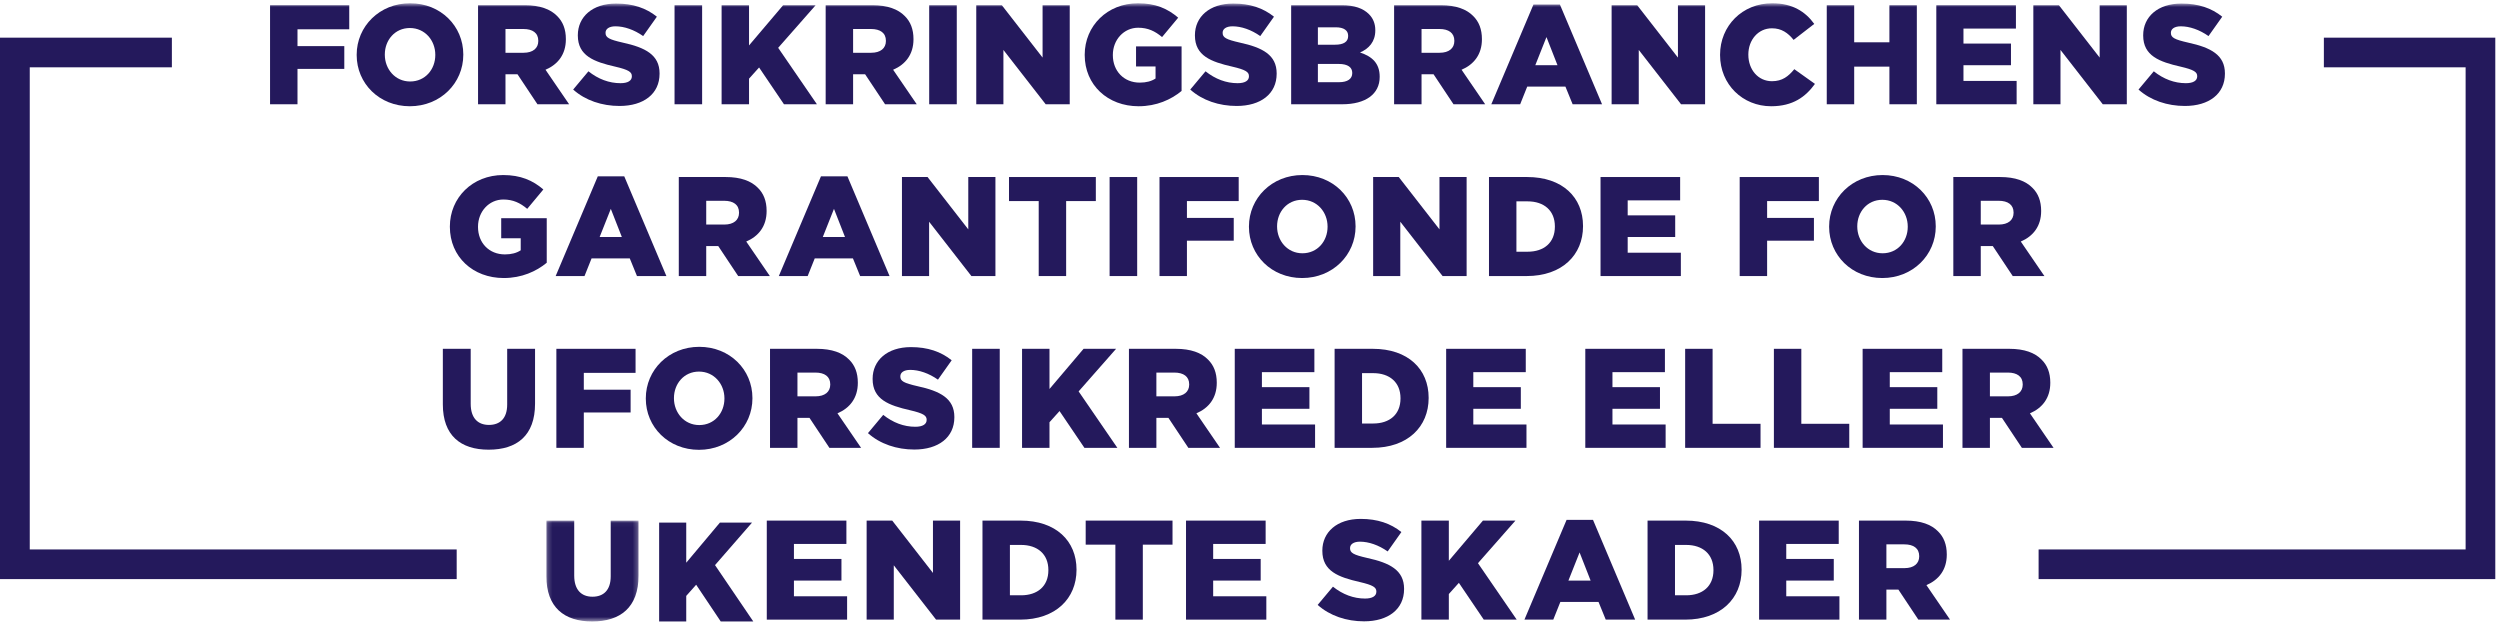
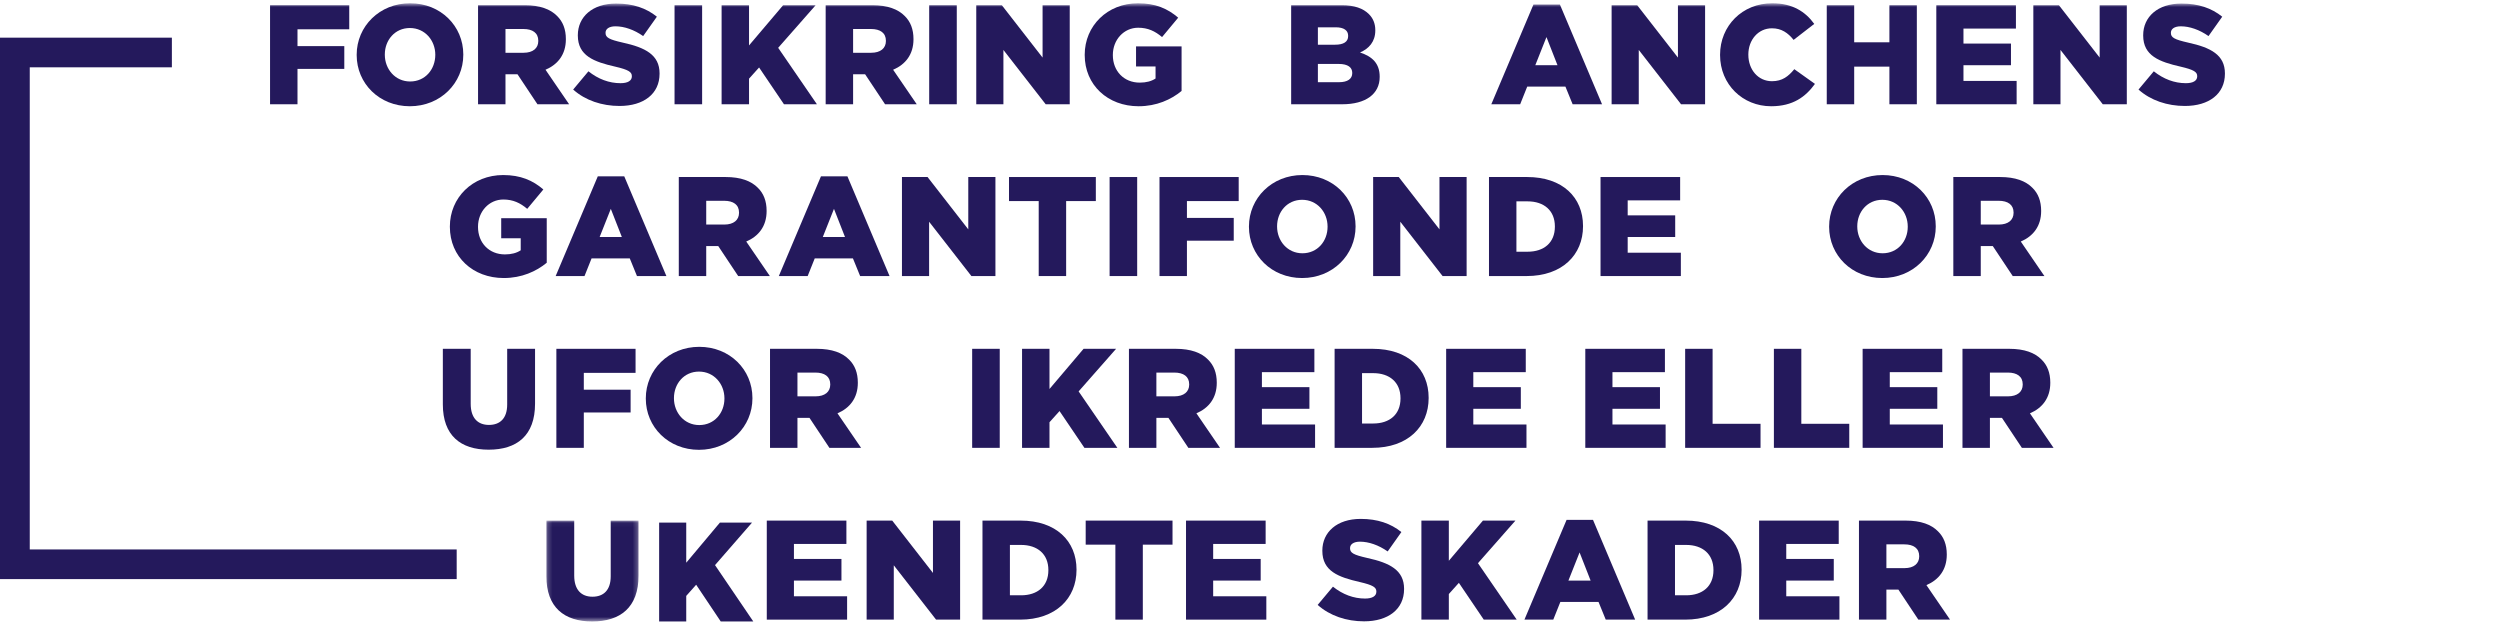
<svg xmlns="http://www.w3.org/2000/svg" xmlns:xlink="http://www.w3.org/1999/xlink" width="531px" height="133px" viewBox="0 0 531 133" version="1.1">
  <title>Group 88</title>
  <defs>
    <polygon id="path-1" points="0.193 0.039 19.777 0.039 19.777 21.463 0.193 21.463" />
    <polygon id="path-3" points="0 132 530.44 132 530.44 0.691 0 0.691" />
  </defs>
  <g id="Kampagne-side" stroke="none" stroke-width="1" fill="none" fill-rule="evenodd">
    <g id="&quot;Det-skete-bare-ikke&quot;---Desktop-view" transform="translate(-454, -1112)">
      <g id="Group-88" transform="translate(454, 1112)">
        <polygon id="Fill-1" fill="#24195C" points="0 8 0 123 97 123 97 116.703 6.32 116.703 6.32 14.297 36.506 14.297 36.506 8" />
-         <polygon id="Fill-2" fill="#24195C" points="493.59 8 493.59 14.297 523.697 14.297 523.697 116.703 433 116.703 433 123 530 123 530 8" />
        <polygon id="Fill-3" fill="#24195C" points="152.908 111 145.757 119.52 145.757 111 140 111 140 132 145.757 132 145.757 126.569 147.864 124.199 153.085 132 160 132 151.87 120.03 159.733 111" />
        <g id="Group-87">
          <g id="Group-6" transform="translate(115.855, 110.537)">
            <mask id="mask-2" fill="white">
              <use xlink:href="#path-1" />
            </mask>
            <g id="Clip-5" />
            <path d="M13.86,11.878 C13.86,14.822 12.328,16.205 9.985,16.205 C7.642,16.205 6.11,14.762 6.11,11.727 L6.11,0.039 L0.193,0.039 L0.193,11.849 C0.193,18.428 3.948,21.464 9.925,21.464 C15.902,21.464 19.777,18.488 19.777,11.697 L19.777,0.039 L13.86,0.039 L13.86,11.878 Z" id="Fill-4" fill="#24195C" mask="url(#mask-2)" />
          </g>
          <polygon id="Fill-7" fill="#24195C" points="168.631 123.315 178.724 123.315 178.724 118.719 168.631 118.719 168.631 115.533 179.775 115.533 179.775 110.576 162.864 110.576 162.864 131.61 179.925 131.61 179.925 126.651 168.631 126.651" />
          <path d="M222.675,121.122 C222.675,124.517 220.362,126.441 216.878,126.441 L214.505,126.441 L214.505,115.743 L216.878,115.743 C220.362,115.743 222.675,117.697 222.675,121.062 L222.675,121.122 Z M216.788,110.576 L208.678,110.576 L208.678,131.609 L216.668,131.609 C224.237,131.609 228.652,127.102 228.652,121.032 L228.652,120.972 C228.652,114.902 224.297,110.576 216.788,110.576 L216.788,110.576 Z" id="Fill-9" fill="#24195C" />
          <polygon id="Fill-11" fill="#24195C" points="230.6 115.684 236.907 115.684 236.907 131.61 242.734 131.61 242.734 115.684 249.042 115.684 249.042 110.575 230.6 110.575" />
          <polygon id="Fill-13" fill="#24195C" points="321.879 110.576 314.972 110.576 307.732 119.108 307.732 110.576 301.905 110.576 301.905 131.61 307.732 131.61 307.732 126.17 309.864 123.796 315.152 131.61 322.149 131.61 313.919 119.62" />
          <polygon id="Fill-15" fill="#24195C" points="257.677 123.315 267.769 123.315 267.769 118.719 257.677 118.719 257.677 115.533 268.82 115.533 268.82 110.576 251.91 110.576 251.91 131.61 268.969 131.61 268.969 126.651 257.677 126.651" />
          <path d="M290.386,118.508 C287.472,117.847 286.751,117.426 286.751,116.465 L286.751,116.405 C286.751,115.653 287.443,115.052 288.853,115.052 C290.717,115.052 292.819,115.774 294.742,117.126 L297.654,113.009 C295.371,111.176 292.579,110.214 289.005,110.214 C283.959,110.214 280.865,113.039 280.865,116.946 L280.865,117.006 C280.865,121.333 284.319,122.595 288.794,123.616 C291.648,124.277 292.338,124.758 292.338,125.63 L292.338,125.69 C292.338,126.591 291.497,127.132 289.936,127.132 C287.503,127.132 285.189,126.261 283.118,124.608 L279.873,128.484 C282.456,130.798 286,131.97 289.726,131.97 C294.832,131.97 298.226,129.416 298.226,125.119 L298.226,125.059 C298.226,121.122 295.222,119.559 290.386,118.508" id="Fill-17" fill="#24195C" />
          <polygon id="Fill-19" fill="#24195C" points="379.401 123.315 389.493 123.315 389.493 118.719 379.401 118.719 379.401 115.533 390.544 115.533 390.544 110.576 373.634 110.576 373.634 131.61 390.694 131.61 390.694 126.651 379.401 126.651" />
          <polygon id="Fill-21" fill="#24195C" points="198.16 121.693 189.51 110.576 184.073 110.576 184.073 131.609 189.84 131.609 189.84 120.07 198.821 131.609 203.927 131.609 203.927 110.576 198.16 110.576" />
          <path d="M407.639,118.178 C407.639,119.71 406.497,120.671 404.515,120.671 L400.67,120.671 L400.67,115.623 L404.485,115.623 C406.437,115.623 407.639,116.464 407.639,118.117 L407.639,118.178 Z M413.496,117.816 L413.496,117.756 C413.496,115.684 412.865,114.06 411.633,112.859 C410.222,111.416 407.999,110.576 404.785,110.576 L394.843,110.576 L394.843,131.61 L400.67,131.61 L400.67,125.238 L403.163,125.238 L403.223,125.238 L407.458,131.61 L414.186,131.61 L409.17,124.278 C411.784,123.165 413.496,121.032 413.496,117.816 L413.496,117.816 Z" id="Fill-23" fill="#24195C" />
          <path d="M333.13,123.315 L335.503,117.337 L337.846,123.315 L333.13,123.315 Z M332.74,110.424 L323.789,131.61 L329.916,131.61 L331.418,127.854 L339.528,127.854 L341.06,131.61 L347.307,131.61 L338.356,110.424 L332.74,110.424 Z" id="Fill-25" fill="#24195C" />
          <path d="M363.938,121.122 C363.938,124.517 361.626,126.441 358.141,126.441 L355.768,126.441 L355.768,115.743 L358.141,115.743 C361.626,115.743 363.938,117.697 363.938,121.062 L363.938,121.122 Z M358.051,110.576 L349.941,110.576 L349.941,131.609 L357.931,131.609 C365.5,131.609 369.916,127.102 369.916,121.032 L369.916,120.972 C369.916,114.902 365.56,110.576 358.051,110.576 L358.051,110.576 Z" id="Fill-27" fill="#24195C" />
          <polygon id="Fill-29" fill="#24195C" points="134.993 79.196 134.993 74.088 118.172 74.088 118.172 95.122 124 95.122 124 87.61 133.942 87.61 133.942 82.772 124 82.772 124 79.196" />
          <path d="M297.467,84.634 C297.467,88.03 295.154,89.953 291.67,89.953 L289.297,89.953 L289.297,79.255 L291.67,79.255 C295.154,79.255 297.467,81.21 297.467,84.574 L297.467,84.634 Z M303.443,84.484 C303.443,78.414 299.089,74.088 291.58,74.088 L283.47,74.088 L283.47,95.121 L291.459,95.121 C299.029,95.121 303.443,90.614 303.443,84.544 L303.443,84.484 Z" id="Fill-31" fill="#24195C" />
          <polygon id="Fill-33" fill="#24195C" points="324.223 90.163 312.931 90.163 312.931 86.828 323.023 86.828 323.023 82.231 312.931 82.231 312.931 79.045 324.073 79.045 324.073 74.088 307.164 74.088 307.164 95.121 324.223 95.121" />
          <polygon id="Fill-35" fill="#24195C" points="412.533 79.045 412.533 74.088 395.622 74.088 395.622 95.121 412.684 95.121 412.684 90.163 401.389 90.163 401.389 86.828 411.483 86.828 411.483 82.231 401.389 82.231 401.389 79.045" />
-           <path d="M193.335,78.565 C195.197,78.565 197.3,79.286 199.222,80.638 L202.136,76.522 C199.853,74.689 197.059,73.726 193.485,73.726 C188.439,73.726 185.345,76.552 185.345,80.458 L185.345,80.517 C185.345,84.845 188.799,86.106 193.275,87.128 C196.128,87.79 196.819,88.271 196.819,89.141 L196.819,89.202 C196.819,90.104 195.978,90.645 194.416,90.645 C191.983,90.645 189.671,89.772 187.598,88.119 L184.354,91.997 C186.937,94.311 190.482,95.482 194.206,95.482 C199.312,95.482 202.706,92.928 202.706,88.631 L202.706,88.57 C202.706,84.634 199.703,83.071 194.867,82.021 C191.953,81.36 191.232,80.939 191.232,79.976 L191.232,79.917 C191.232,79.166 191.923,78.565 193.335,78.565" id="Fill-37" fill="#24195C" />
          <polygon id="Fill-39" fill="#24195C" points="357.926 74.088 357.926 95.122 373.937 95.122 373.937 90.014 363.755 90.014 363.755 74.088" />
          <mask id="mask-4" fill="white">
            <use xlink:href="#path-3" />
          </mask>
          <g id="Clip-42" />
          <polygon id="Fill-41" fill="#24195C" mask="url(#mask-4)" points="206.488 95.122 212.345 95.122 212.345 74.087 206.488 74.087" />
          <path d="M107.726,85.926 C107.726,88.871 106.195,90.253 103.852,90.253 C101.509,90.253 99.977,88.811 99.977,85.776 L99.977,74.088 L94.06,74.088 L94.06,85.897 C94.06,92.477 97.814,95.513 103.792,95.513 C109.769,95.513 113.644,92.537 113.644,85.746 L113.644,74.088 L107.726,74.088 L107.726,85.926 Z" id="Fill-43" fill="#24195C" mask="url(#mask-4)" />
          <path d="M176.346,81.69 C176.346,83.223 175.205,84.183 173.222,84.183 L169.378,84.183 L169.378,79.135 L173.192,79.135 C175.145,79.135 176.346,79.976 176.346,81.629 L176.346,81.69 Z M182.203,81.329 L182.203,81.268 C182.203,79.196 181.573,77.572 180.341,76.372 C178.929,74.928 176.707,74.088 173.493,74.088 L163.551,74.088 L163.551,95.122 L169.378,95.122 L169.378,88.751 L171.871,88.751 L171.931,88.751 L176.166,95.122 L182.894,95.122 L177.878,87.79 C180.491,86.677 182.203,84.544 182.203,81.329 L182.203,81.329 Z" id="Fill-44" fill="#24195C" mask="url(#mask-4)" />
          <path d="M143.147,84.544 C143.147,81.509 145.28,78.926 148.464,78.926 C151.678,78.926 153.87,81.57 153.87,84.605 L153.87,84.664 C153.87,87.699 151.738,90.284 148.524,90.284 C145.34,90.284 143.147,87.64 143.147,84.605 L143.147,84.544 Z M148.464,95.542 C154.952,95.542 159.817,90.645 159.817,84.605 L159.817,84.544 C159.817,78.504 155.012,73.666 148.524,73.666 C142.036,73.666 137.17,78.565 137.17,84.605 L137.17,84.664 C137.17,90.704 141.976,95.542 148.464,95.542 L148.464,95.542 Z" id="Fill-45" fill="#24195C" mask="url(#mask-4)" />
          <path d="M429.626,81.69 C429.626,83.223 428.485,84.183 426.502,84.183 L422.658,84.183 L422.658,79.135 L426.472,79.135 C428.425,79.135 429.626,79.976 429.626,81.629 L429.626,81.69 Z M431.158,87.79 C433.77,86.677 435.483,84.544 435.483,81.329 L435.483,81.268 C435.483,79.196 434.853,77.572 433.621,76.372 C432.208,74.928 429.987,74.088 426.773,74.088 L416.83,74.088 L416.83,95.122 L422.658,95.122 L422.658,88.751 L425.15,88.751 L425.211,88.751 L429.445,95.122 L436.174,95.122 L431.158,87.79 Z" id="Fill-46" fill="#24195C" mask="url(#mask-4)" />
          <path d="M245.615,79.135 L249.43,79.135 C251.382,79.135 252.584,79.977 252.584,81.629 L252.584,81.69 C252.584,83.223 251.442,84.183 249.46,84.183 L245.615,84.183 L245.615,79.135 Z M245.615,88.751 L248.108,88.751 L248.168,88.751 L252.404,95.121 L259.132,95.121 L254.116,87.789 C256.729,86.677 258.441,84.544 258.441,81.329 L258.441,81.269 C258.441,79.196 257.81,77.573 256.579,76.372 C255.167,74.928 252.944,74.088 249.73,74.088 L239.788,74.088 L239.788,95.121 L245.615,95.121 L245.615,88.751 Z" id="Fill-47" fill="#24195C" mask="url(#mask-4)" />
          <polygon id="Fill-48" fill="#24195C" mask="url(#mask-4)" points="353.628 79.045 353.628 74.088 336.718 74.088 336.718 95.121 353.779 95.121 353.779 90.163 342.485 90.163 342.485 86.828 352.578 86.828 352.578 82.231 342.485 82.231 342.485 79.045" />
          <polygon id="Fill-49" fill="#24195C" mask="url(#mask-4)" points="382.601 74.088 376.774 74.088 376.774 95.122 392.783 95.122 392.783 90.014 382.601 90.014" />
          <polygon id="Fill-50" fill="#24195C" mask="url(#mask-4)" points="229.099 83.132 237.058 74.088 230.15 74.088 222.911 82.62 222.911 74.088 217.084 74.088 217.084 95.122 222.911 95.122 222.911 89.683 225.044 87.309 230.33 95.122 237.328 95.122" />
          <polygon id="Fill-51" fill="#24195C" mask="url(#mask-4)" points="268.029 86.828 278.121 86.828 278.121 82.231 268.029 82.231 268.029 79.045 279.173 79.045 279.173 74.088 262.262 74.088 262.262 95.122 279.323 95.122 279.323 90.163 268.029 90.163" />
          <path d="M281.975,48.177 C281.975,51.212 279.843,53.796 276.629,53.796 C273.445,53.796 271.252,51.152 271.252,48.117 L271.252,48.056 C271.252,45.022 273.385,42.437 276.569,42.437 C279.783,42.437 281.975,45.082 281.975,48.117 L281.975,48.177 Z M276.629,37.179 C270.141,37.179 265.275,42.077 265.275,48.117 L265.275,48.177 C265.275,54.216 270.081,59.054 276.569,59.054 C283.057,59.054 287.923,54.156 287.923,48.117 L287.923,48.056 C287.923,42.017 283.116,37.179 276.629,37.179 L276.629,37.179 Z" id="Fill-52" fill="#24195C" mask="url(#mask-4)" />
          <polygon id="Fill-53" fill="#24195C" mask="url(#mask-4)" points="357.014 53.676 345.72 53.676 345.72 50.34 355.812 50.34 355.812 45.743 345.72 45.743 345.72 42.558 356.863 42.558 356.863 37.6 339.953 37.6 339.953 58.634 357.014 58.634" />
-           <polygon id="Fill-54" fill="#24195C" mask="url(#mask-4)" points="386.328 42.708 386.328 37.6 369.508 37.6 369.508 58.634 375.336 58.634 375.336 51.122 385.278 51.122 385.278 46.284 375.336 46.284 375.336 42.708" />
          <path d="M405.207,48.117 L405.207,48.177 C405.207,51.212 403.074,53.796 399.861,53.796 C396.677,53.796 394.484,51.152 394.484,48.117 L394.484,48.057 C394.484,45.022 396.617,42.438 399.801,42.438 C403.014,42.438 405.207,45.082 405.207,48.117 M388.507,48.117 L388.507,48.177 C388.507,54.217 393.313,59.055 399.801,59.055 C406.288,59.055 411.154,54.157 411.154,48.117 L411.154,48.057 C411.154,42.017 406.347,37.179 399.861,37.179 C393.373,37.179 388.507,42.077 388.507,48.117" id="Fill-55" fill="#24195C" mask="url(#mask-4)" />
          <path d="M322.087,42.768 L324.46,42.768 C327.945,42.768 330.257,44.721 330.257,48.087 L330.257,48.147 C330.257,51.542 327.945,53.465 324.46,53.465 L322.087,53.465 L322.087,42.768 Z M336.235,48.056 L336.235,47.996 C336.235,41.927 331.879,37.6 324.37,37.6 L316.26,37.6 L316.26,58.634 L324.251,58.634 C331.819,58.634 336.235,54.126 336.235,48.056 L336.235,48.056 Z" id="Fill-56" fill="#24195C" mask="url(#mask-4)" />
          <polygon id="Fill-57" fill="#24195C" mask="url(#mask-4)" points="311.51 37.6 305.743 37.6 305.743 48.718 297.092 37.6 291.655 37.6 291.655 58.634 297.422 58.634 297.422 47.095 306.403 58.634 311.51 58.634" />
          <polygon id="Fill-58" fill="#24195C" mask="url(#mask-4)" points="263.097 42.708 263.097 37.6 246.277 37.6 246.277 58.634 252.104 58.634 252.104 51.122 262.046 51.122 262.046 46.284 252.104 46.284 252.104 42.708" />
          <path d="M127.364,50.34 L129.737,44.361 L132.08,50.34 L127.364,50.34 Z M141.541,58.634 L132.59,37.449 L126.973,37.449 L118.023,58.634 L124.15,58.634 L125.652,54.878 L133.762,54.878 L135.293,58.634 L141.541,58.634 Z" id="Fill-59" fill="#24195C" mask="url(#mask-4)" />
          <path d="M177.136,44.361 L179.479,50.341 L174.763,50.341 L177.136,44.361 Z M171.549,58.634 L173.051,54.878 L181.161,54.878 L182.693,58.634 L188.941,58.634 L179.99,37.45 L174.373,37.45 L165.422,58.634 L171.549,58.634 Z" id="Fill-60" fill="#24195C" mask="url(#mask-4)" />
          <polygon id="Fill-61" fill="#24195C" mask="url(#mask-4)" points="211.429 37.6 205.662 37.6 205.662 48.718 197.012 37.6 191.575 37.6 191.575 58.634 197.342 58.634 197.342 47.095 206.323 58.634 211.429 58.634" />
          <path d="M420.714,42.648 L424.529,42.648 C426.481,42.648 427.683,43.489 427.683,45.142 L427.683,45.202 C427.683,46.735 426.541,47.696 424.559,47.696 L420.714,47.696 L420.714,42.648 Z M420.714,52.264 L423.207,52.264 L423.268,52.264 L427.503,58.634 L434.231,58.634 L429.215,51.302 C431.827,50.19 433.54,48.057 433.54,44.841 L433.54,44.781 C433.54,42.708 432.909,41.085 431.678,39.883 C430.266,38.441 428.043,37.6 424.829,37.6 L414.886,37.6 L414.886,58.634 L420.714,58.634 L420.714,52.264 Z" id="Fill-62" fill="#24195C" mask="url(#mask-4)" />
          <path d="M95.552,48.177 C95.552,54.547 100.448,59.054 106.996,59.054 C110.811,59.054 113.905,57.642 116.127,55.809 L116.127,46.344 L106.456,46.344 L106.456,50.611 L110.601,50.611 L110.601,53.165 C109.729,53.736 108.648,54.036 107.236,54.036 C103.902,54.036 101.53,51.602 101.53,48.207 L101.53,48.147 C101.53,44.931 103.872,42.377 106.906,42.377 C108.979,42.377 110.48,43.098 111.982,44.36 L115.406,40.244 C113.184,38.321 110.571,37.179 106.876,37.179 C100.358,37.179 95.552,41.987 95.552,48.117 L95.552,48.177 Z" id="Fill-63" fill="#24195C" mask="url(#mask-4)" />
          <path d="M156.97,45.202 C156.97,46.734 155.829,47.696 153.846,47.696 L150.002,47.696 L150.002,42.648 L153.816,42.648 C155.769,42.648 156.97,43.489 156.97,45.142 L156.97,45.202 Z M162.827,44.841 L162.827,44.781 C162.827,42.708 162.196,41.085 160.965,39.883 C159.553,38.441 157.331,37.6 154.117,37.6 L144.175,37.6 L144.175,58.634 L150.002,58.634 L150.002,52.263 L152.495,52.263 L152.555,52.263 L156.79,58.634 L163.518,58.634 L158.502,51.302 C161.115,50.19 162.827,48.056 162.827,44.841 L162.827,44.841 Z" id="Fill-64" fill="#24195C" mask="url(#mask-4)" />
          <polygon id="Fill-65" fill="#24195C" mask="url(#mask-4)" points="235.679 58.634 241.536 58.634 241.536 37.6 235.679 37.6" />
          <polygon id="Fill-66" fill="#24195C" mask="url(#mask-4)" points="226.448 58.634 226.448 42.708 232.755 42.708 232.755 37.6 214.313 37.6 214.313 42.708 220.621 42.708 220.621 58.634" />
-           <path d="M81.735,11.569 C81.735,8.534 83.867,5.95 87.051,5.95 C90.265,5.95 92.458,8.594 92.458,11.629 L92.458,11.689 C92.458,14.724 90.325,17.308 87.111,17.308 C83.927,17.308 81.735,14.664 81.735,11.629 L81.735,11.569 Z M87.051,22.567 C93.539,22.567 98.405,17.669 98.405,11.629 L98.405,11.569 C98.405,5.529 93.599,0.691 87.111,0.691 C80.623,0.691 75.758,5.589 75.758,11.629 L75.758,11.689 C75.758,17.729 80.563,22.567 87.051,22.567 L87.051,22.567 Z" id="Fill-67" fill="#24195C" mask="url(#mask-4)" />
+           <path d="M81.735,11.569 C81.735,8.534 83.867,5.95 87.051,5.95 C90.265,5.95 92.458,8.594 92.458,11.629 C92.458,14.724 90.325,17.308 87.111,17.308 C83.927,17.308 81.735,14.664 81.735,11.629 L81.735,11.569 Z M87.051,22.567 C93.539,22.567 98.405,17.669 98.405,11.629 L98.405,11.569 C98.405,5.529 93.599,0.691 87.111,0.691 C80.623,0.691 75.758,5.589 75.758,11.629 L75.758,11.689 C75.758,17.729 80.563,22.567 87.051,22.567 L87.051,22.567 Z" id="Fill-67" fill="#24195C" mask="url(#mask-4)" />
          <path d="M464.283,17.669 C461.849,17.669 459.538,16.797 457.465,15.145 L454.22,19.021 C456.803,21.335 460.349,22.507 464.073,22.507 C469.178,22.507 472.573,19.953 472.573,15.656 L472.573,15.596 C472.573,11.659 469.57,10.097 464.734,9.045 C461.82,8.384 461.099,7.963 461.099,7.002 L461.099,6.941 C461.099,6.19 461.79,5.589 463.201,5.589 C465.064,5.589 467.167,6.31 469.088,7.663 L472.002,3.546 C469.719,1.713 466.927,0.751 463.352,0.751 C458.306,0.751 455.212,3.576 455.212,7.482 L455.212,7.542 C455.212,11.869 458.667,13.132 463.142,14.153 C465.996,14.814 466.685,15.295 466.685,16.166 L466.685,16.227 C466.685,17.128 465.845,17.669 464.283,17.669" id="Fill-68" fill="#24195C" mask="url(#mask-4)" />
          <path d="M376.185,22.567 C380.84,22.567 383.514,20.553 385.496,17.819 L381.111,14.694 C379.849,16.226 378.558,17.248 376.365,17.248 C373.421,17.248 371.348,14.784 371.348,11.629 L371.348,11.569 C371.348,8.504 373.421,6.01 376.365,6.01 C378.377,6.01 379.759,6.971 380.961,8.474 L385.346,5.078 C383.484,2.494 380.72,0.691 376.425,0.691 C370.057,0.691 365.342,5.499 365.342,11.629 L365.342,11.689 C365.342,17.969 370.176,22.567 376.185,22.567" id="Fill-69" fill="#24195C" mask="url(#mask-4)" />
          <polygon id="Fill-70" fill="#24195C" mask="url(#mask-4)" points="428.332 17.188 417.04 17.188 417.04 13.852 427.131 13.852 427.131 9.255 417.04 9.255 417.04 6.07 428.182 6.07 428.182 1.112 411.273 1.112 411.273 22.146 428.332 22.146" />
          <polygon id="Fill-71" fill="#24195C" mask="url(#mask-4)" points="348.074 10.607 357.055 22.146 362.161 22.146 362.161 1.112 356.394 1.112 356.394 12.23 347.742 1.112 342.307 1.112 342.307 22.146 348.074 22.146" />
          <polygon id="Fill-72" fill="#24195C" mask="url(#mask-4)" points="63.187 14.634 73.129 14.634 73.129 9.796 63.187 9.796 63.187 6.22 74.18 6.22 74.18 1.112 57.36 1.112 57.36 22.146 63.187 22.146" />
          <polygon id="Fill-73" fill="#24195C" mask="url(#mask-4)" points="393.83 14.153 401.31 14.153 401.31 22.146 407.136 22.146 407.136 1.112 401.31 1.112 401.31 8.984 393.83 8.984 393.83 1.112 388.003 1.112 388.003 22.146 393.83 22.146" />
          <polygon id="Fill-74" fill="#24195C" mask="url(#mask-4)" points="437.648 10.607 446.628 22.146 451.735 22.146 451.735 1.112 445.968 1.112 445.968 12.23 437.316 1.112 431.881 1.112 431.881 22.146 437.648 22.146" />
-           <path d="M301.935,6.16 L305.751,6.16 C307.703,6.16 308.903,7.001 308.903,8.654 L308.903,8.714 C308.903,10.247 307.763,11.208 305.78,11.208 L301.935,11.208 L301.935,6.16 Z M301.935,15.776 L304.428,15.776 L304.489,15.776 L308.723,22.146 L315.452,22.146 L310.436,14.814 C313.048,13.702 314.76,11.569 314.76,8.354 L314.76,8.294 C314.76,6.22 314.13,4.598 312.899,3.396 C311.487,1.953 309.264,1.112 306.05,1.112 L296.108,1.112 L296.108,22.146 L301.935,22.146 L301.935,15.776 Z" id="Fill-75" fill="#24195C" mask="url(#mask-4)" />
          <path d="M107.364,6.16 L111.179,6.16 C113.131,6.16 114.333,7.001 114.333,8.654 L114.333,8.714 C114.333,10.247 113.191,11.208 111.209,11.208 L107.364,11.208 L107.364,6.16 Z M107.364,15.776 L109.857,15.776 L109.917,15.776 L114.153,22.146 L120.881,22.146 L115.865,14.814 C118.478,13.702 120.19,11.569 120.19,8.354 L120.19,8.294 C120.19,6.22 119.559,4.598 118.328,3.396 C116.916,1.953 114.693,1.112 111.479,1.112 L101.537,1.112 L101.537,22.146 L107.364,22.146 L107.364,15.776 Z" id="Fill-76" fill="#24195C" mask="url(#mask-4)" />
-           <path d="M262.873,17.669 C260.44,17.669 258.127,16.797 256.055,15.145 L252.811,19.021 C255.394,21.335 258.938,22.507 262.663,22.507 C267.769,22.507 271.163,19.953 271.163,15.656 L271.163,15.596 C271.163,11.659 268.16,10.097 263.324,9.045 C260.41,8.384 259.689,7.963 259.689,7.002 L259.689,6.941 C259.689,6.19 260.38,5.589 261.792,5.589 C263.654,5.589 265.757,6.31 267.679,7.663 L270.593,3.546 C268.31,1.713 265.516,0.751 261.942,0.751 C256.896,0.751 253.802,3.576 253.802,7.482 L253.802,7.542 C253.802,11.869 257.256,13.132 261.732,14.153 C264.585,14.814 265.276,15.295 265.276,16.166 L265.276,16.227 C265.276,17.128 264.435,17.669 262.873,17.669" id="Fill-77" fill="#24195C" mask="url(#mask-4)" />
          <path d="M279.919,17.458 L279.919,13.582 L284.364,13.582 C286.317,13.582 287.218,14.333 287.218,15.475 L287.218,15.535 C287.218,16.767 286.197,17.458 284.424,17.458 L279.919,17.458 Z M279.919,5.799 L283.704,5.799 C285.446,5.799 286.347,6.46 286.347,7.602 L286.347,7.662 C286.347,8.894 285.356,9.495 283.583,9.495 L279.919,9.495 L279.919,5.799 Z M293.045,16.346 L293.045,16.286 C293.045,13.432 291.423,11.989 288.87,11.148 C290.732,10.337 292.114,8.894 292.114,6.46 L292.114,6.4 C292.114,4.958 291.603,3.846 290.761,3.005 C289.531,1.773 287.668,1.112 285.025,1.112 L274.242,1.112 L274.242,22.146 L285.084,22.146 C290.101,22.146 293.045,19.952 293.045,16.346 L293.045,16.346 Z" id="Fill-78" fill="#24195C" mask="url(#mask-4)" />
          <path d="M241.836,22.567 C245.651,22.567 248.744,21.154 250.967,19.321 L250.967,9.856 L241.295,9.856 L241.295,14.123 L245.44,14.123 L245.44,16.677 C244.569,17.248 243.488,17.549 242.076,17.549 C238.742,17.549 236.369,15.115 236.369,11.719 L236.369,11.659 C236.369,8.444 238.712,5.89 241.746,5.89 C243.818,5.89 245.32,6.611 246.822,7.873 L250.246,3.756 C248.024,1.833 245.41,0.691 241.716,0.691 C235.198,0.691 230.392,5.499 230.392,11.629 L230.392,11.689 C230.392,18.059 235.288,22.567 241.836,22.567" id="Fill-79" fill="#24195C" mask="url(#mask-4)" />
          <polygon id="Fill-80" fill="#24195C" mask="url(#mask-4)" points="197.361 22.146 203.219 22.146 203.219 1.112 197.361 1.112" />
          <polygon id="Fill-81" fill="#24195C" mask="url(#mask-4)" points="213.124 10.607 222.105 22.146 227.211 22.146 227.211 1.112 221.444 1.112 221.444 12.23 212.794 1.112 207.357 1.112 207.357 22.146 213.124 22.146" />
          <polygon id="Fill-82" fill="#24195C" mask="url(#mask-4)" points="143.273 22.146 149.131 22.146 149.131 1.112 143.273 1.112" />
          <path d="M131.802,17.669 C129.369,17.669 127.056,16.797 124.984,15.145 L121.74,19.021 C124.323,21.335 127.867,22.507 131.592,22.507 C136.698,22.507 140.092,19.953 140.092,15.656 L140.092,15.596 C140.092,11.659 137.088,10.097 132.252,9.045 C129.339,8.384 128.618,7.963 128.618,7.002 L128.618,6.941 C128.618,6.19 129.309,5.589 130.721,5.589 C132.583,5.589 134.685,6.31 136.608,7.663 L139.521,3.546 C137.239,1.713 134.445,0.751 130.871,0.751 C125.825,0.751 122.731,3.576 122.731,7.482 L122.731,7.542 C122.731,11.869 126.185,13.132 130.661,14.153 C133.514,14.814 134.205,15.295 134.205,16.166 L134.205,16.227 C134.205,17.128 133.364,17.669 131.802,17.669" id="Fill-83" fill="#24195C" mask="url(#mask-4)" />
          <path d="M328.469,7.873 L330.813,13.853 L326.096,13.853 L328.469,7.873 Z M324.384,18.39 L332.494,18.39 L334.026,22.146 L340.274,22.146 L331.323,0.962 L325.706,0.962 L316.755,22.146 L322.883,22.146 L324.384,18.39 Z" id="Fill-84" fill="#24195C" mask="url(#mask-4)" />
          <path d="M181.199,6.16 L185.013,6.16 C186.966,6.16 188.167,7.001 188.167,8.654 L188.167,8.714 C188.167,10.247 187.026,11.208 185.043,11.208 L181.199,11.208 L181.199,6.16 Z M181.199,15.776 L183.692,15.776 L183.752,15.776 L187.987,22.146 L194.715,22.146 L189.699,14.814 C192.312,13.702 194.024,11.569 194.024,8.354 L194.024,8.294 C194.024,6.22 193.394,4.598 192.162,3.396 C190.75,1.953 188.528,1.112 185.314,1.112 L175.372,1.112 L175.372,22.146 L181.199,22.146 L181.199,15.776 Z" id="Fill-85" fill="#24195C" mask="url(#mask-4)" />
          <polygon id="Fill-86" fill="#24195C" mask="url(#mask-4)" points="159.095 16.707 161.228 14.333 166.514 22.146 173.513 22.146 165.283 10.157 173.242 1.112 166.334 1.112 159.095 9.646 159.095 1.112 153.268 1.112 153.268 22.146 159.095 22.146" />
        </g>
      </g>
    </g>
  </g>
</svg>